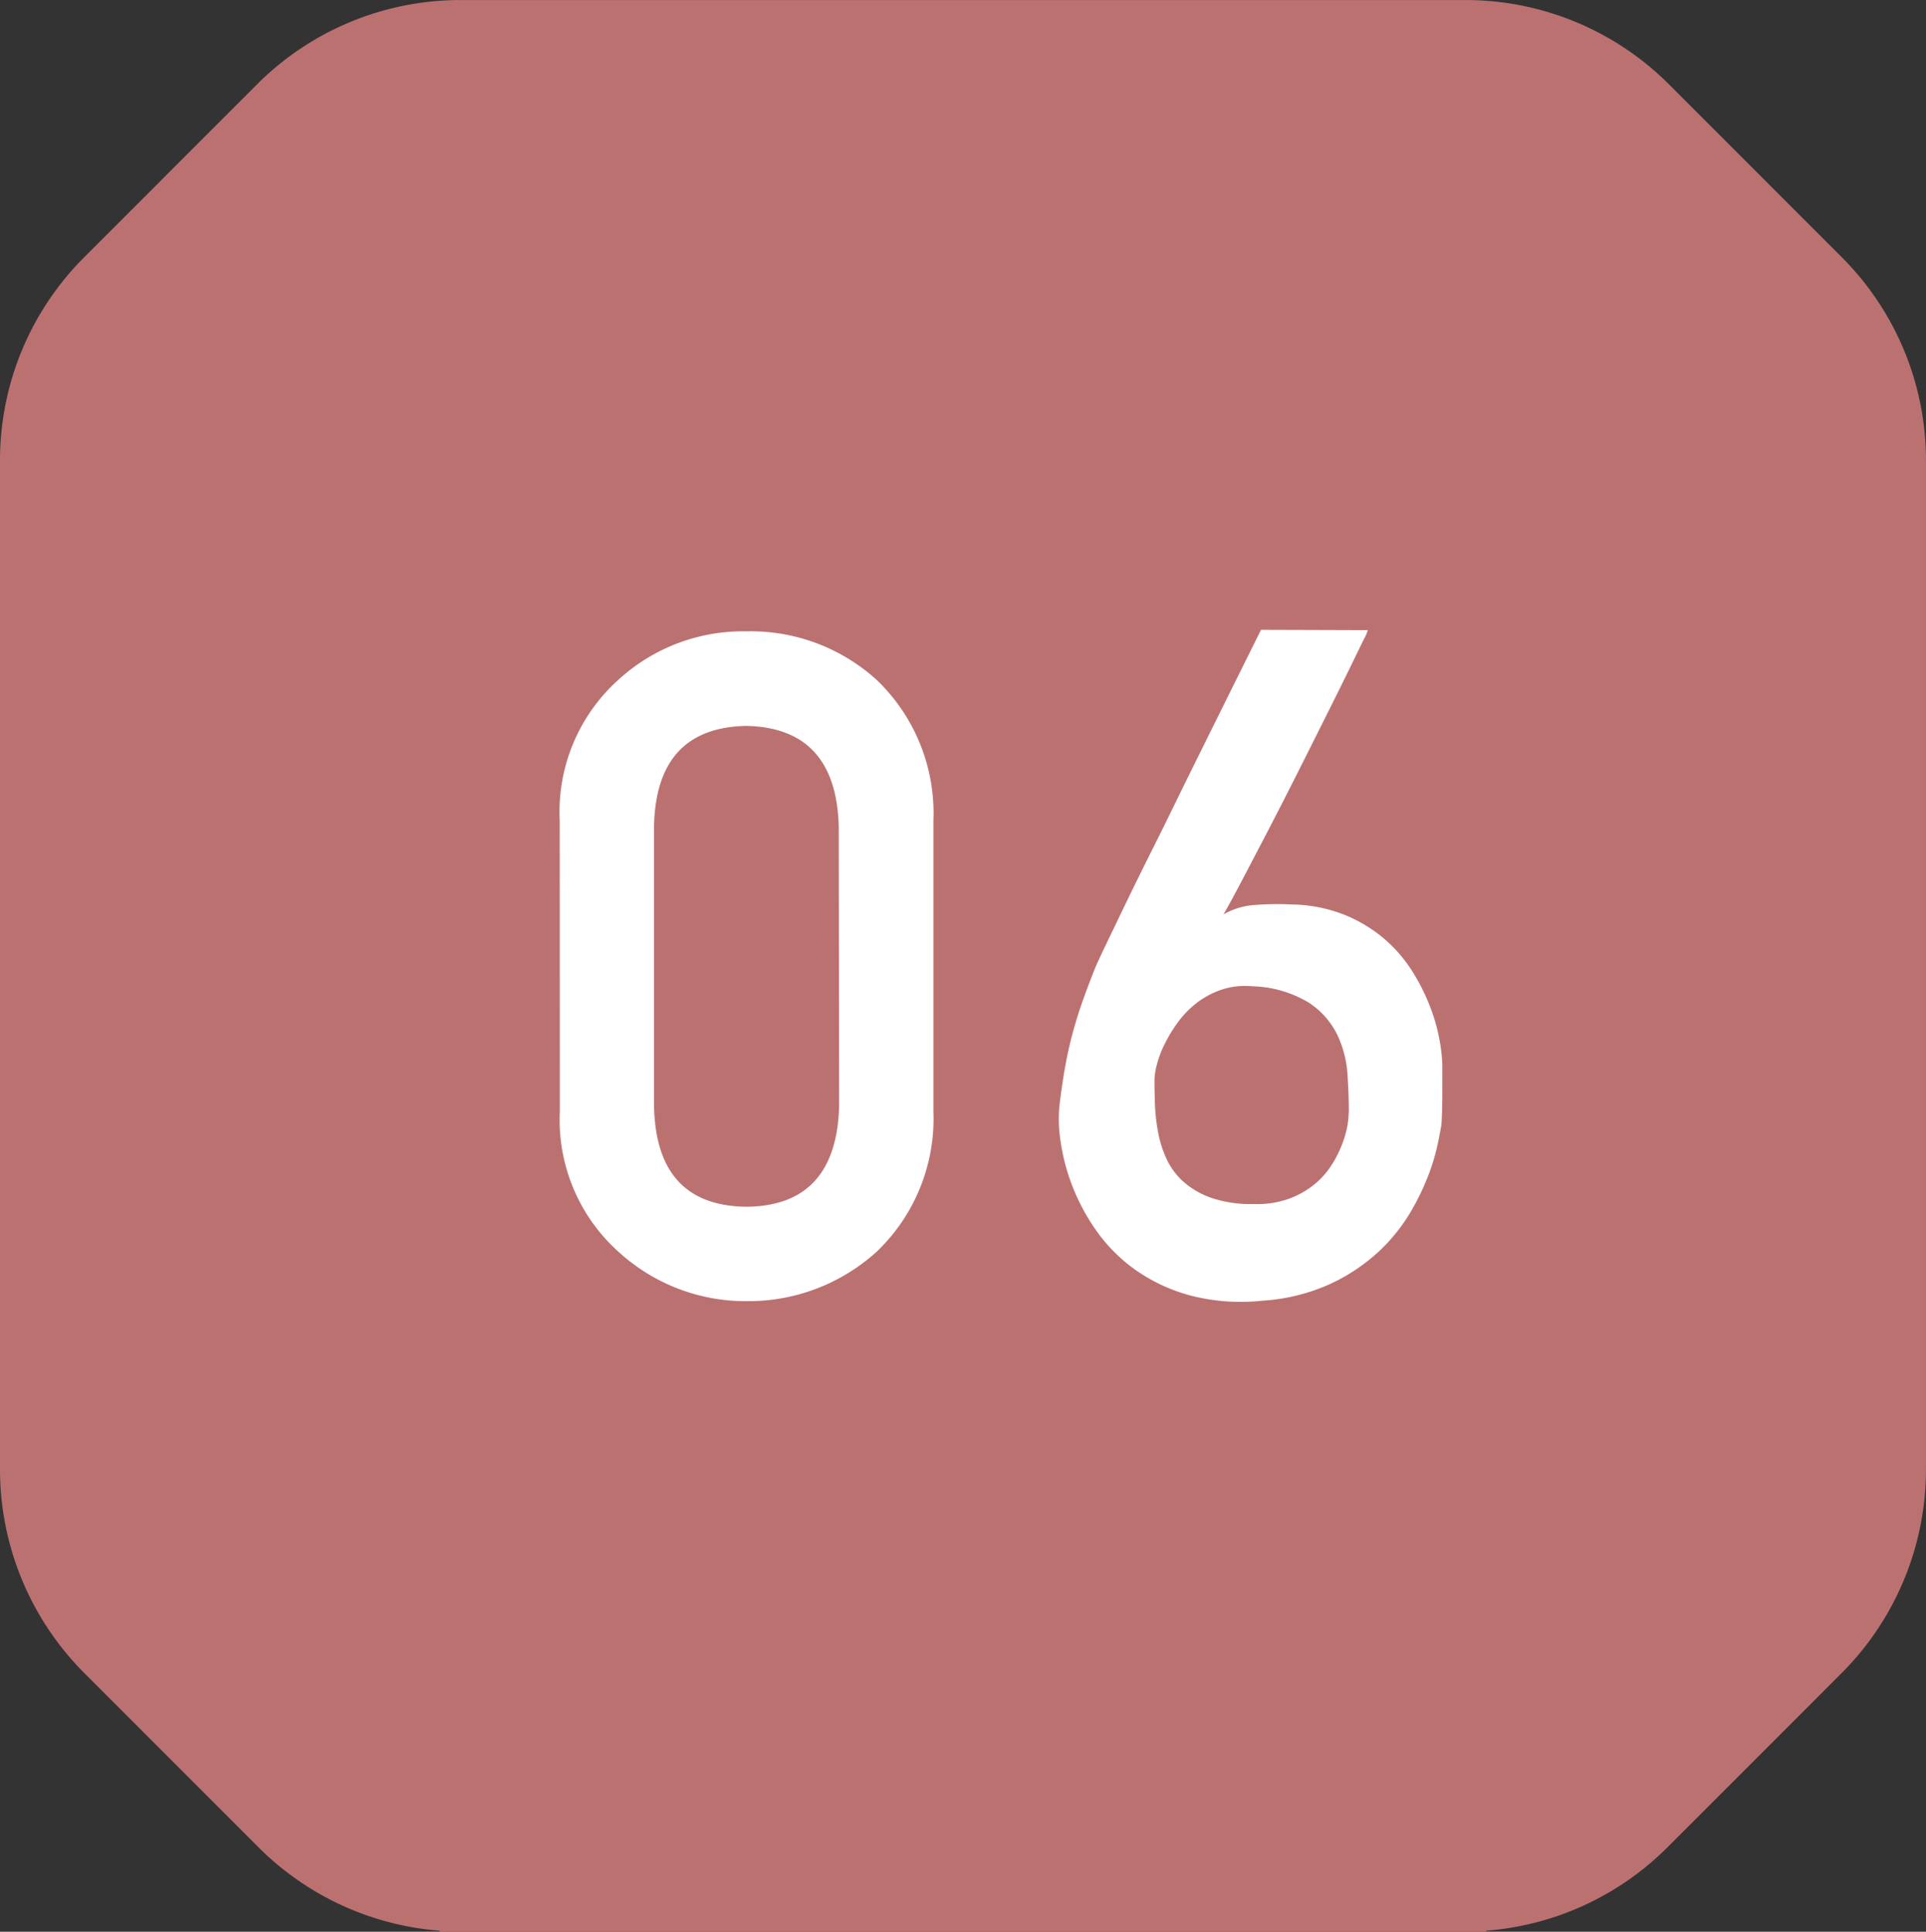
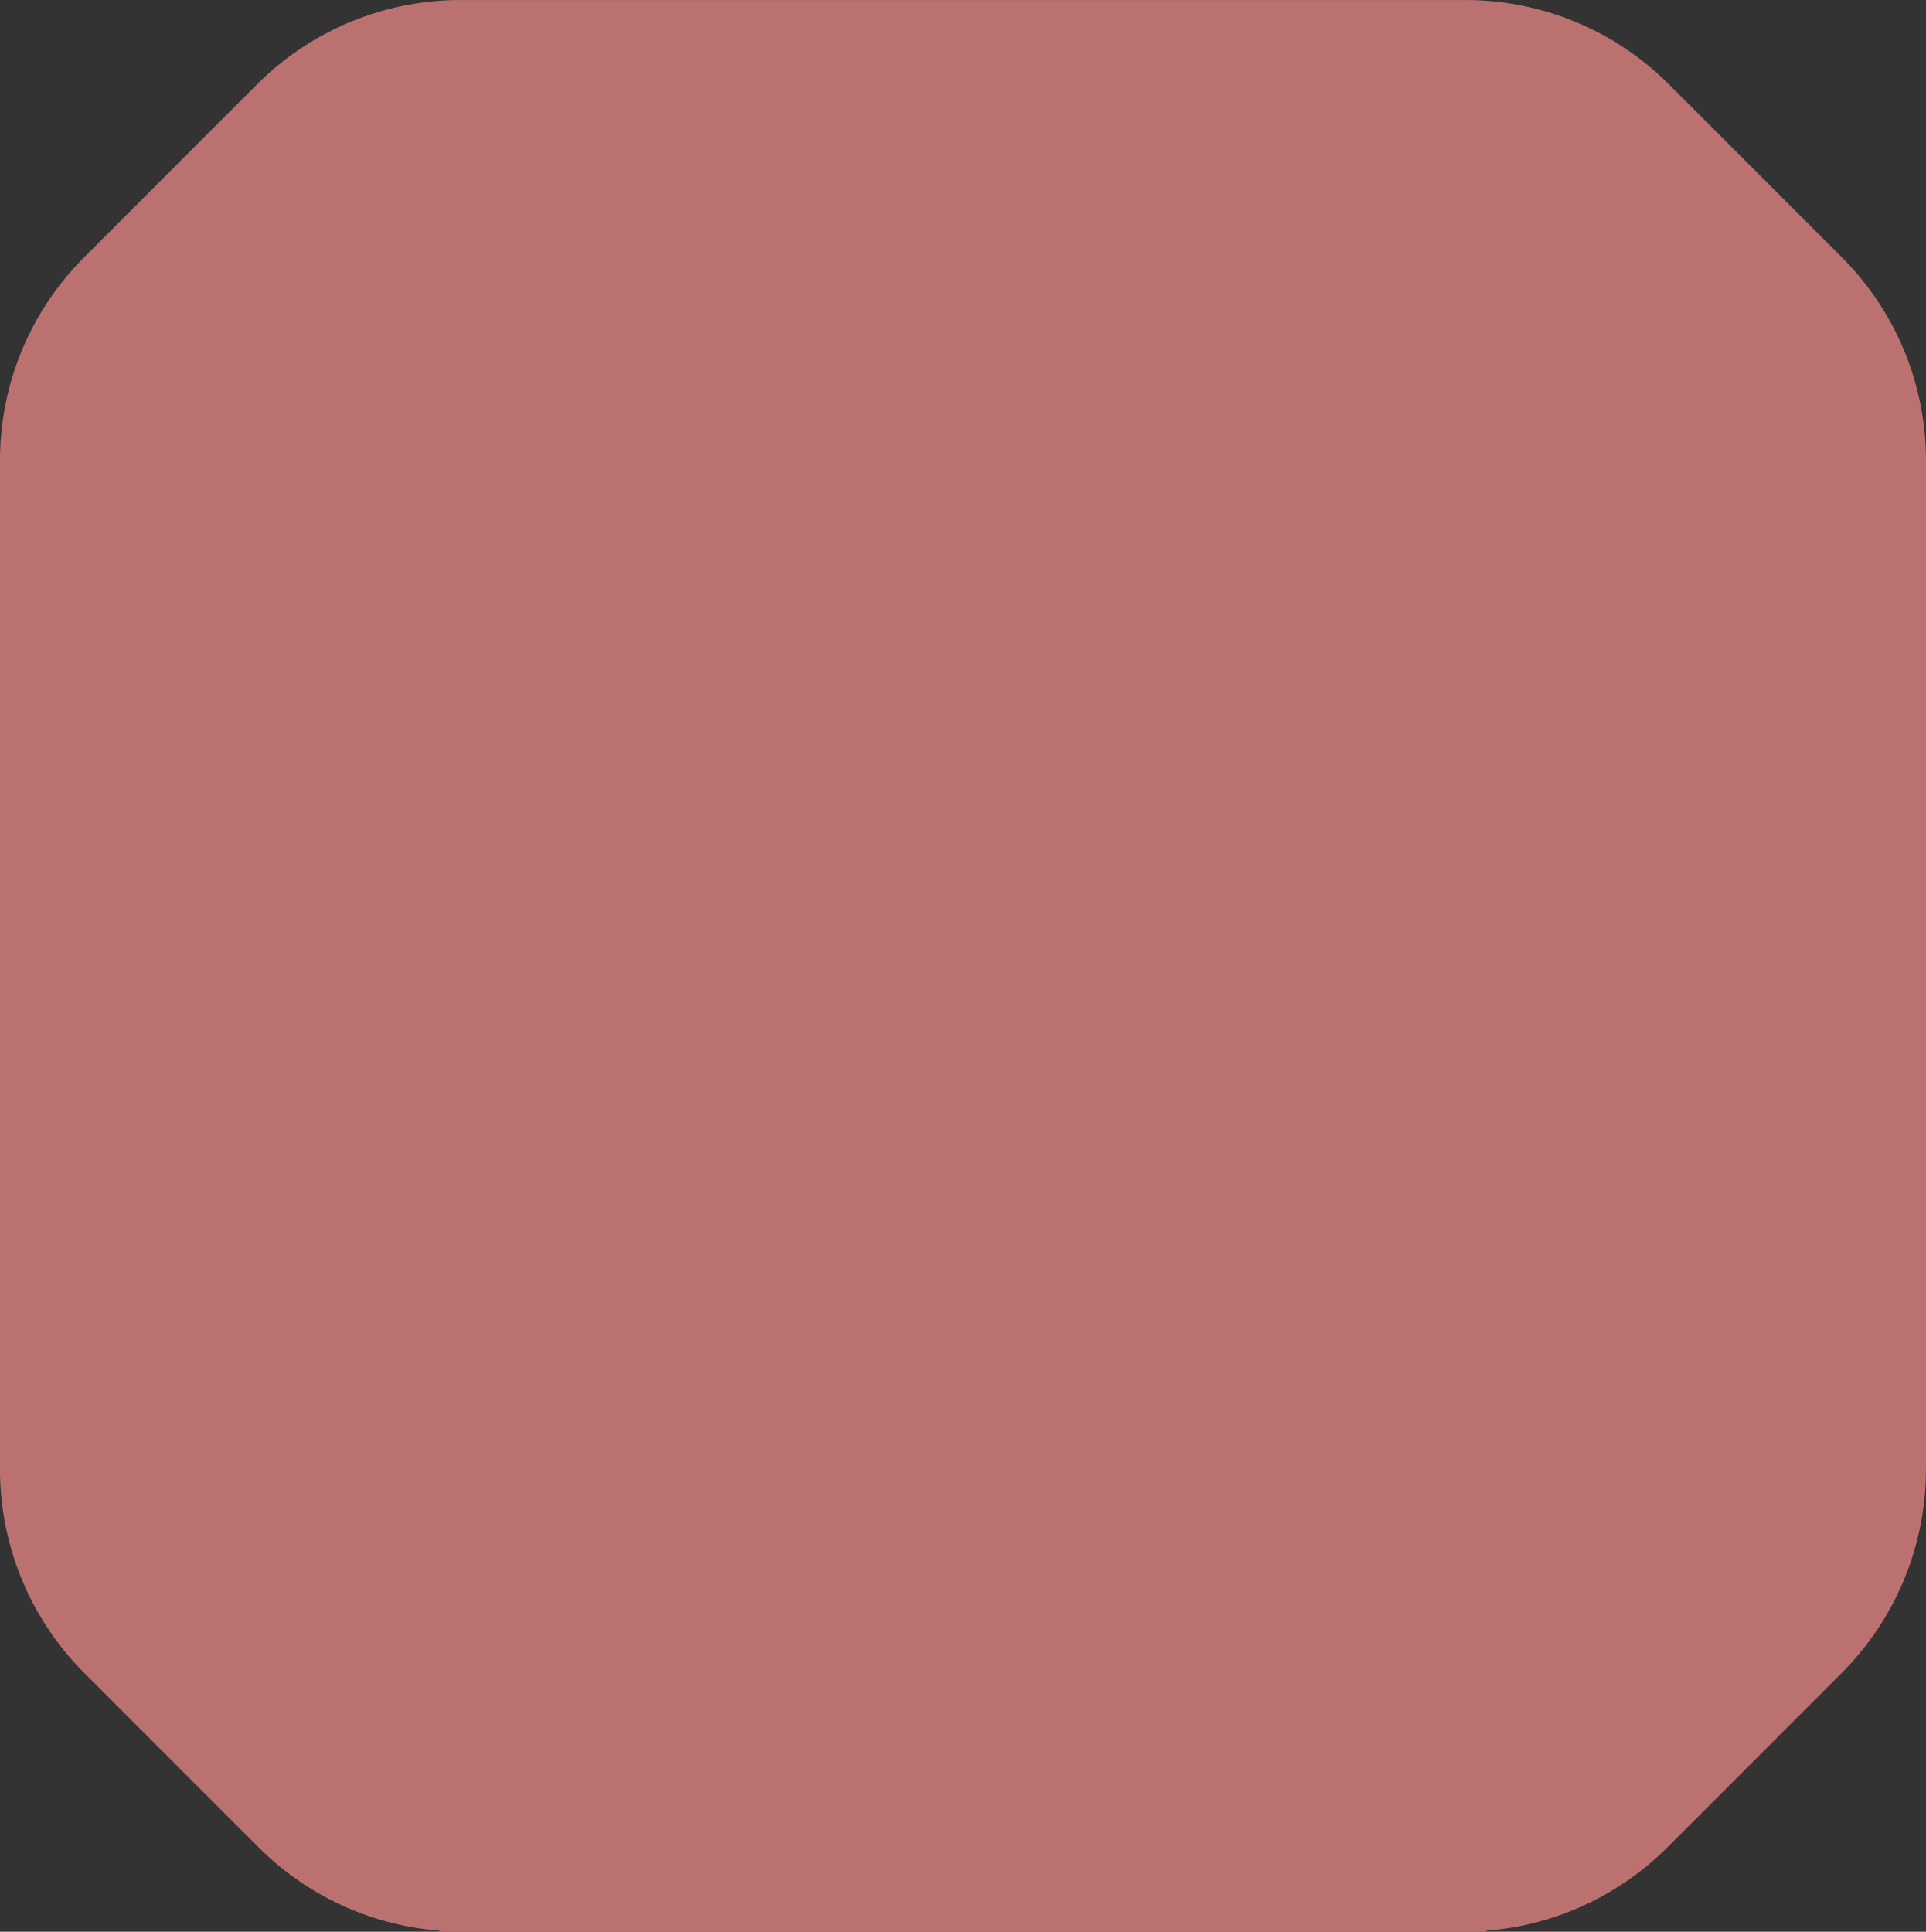
<svg xmlns="http://www.w3.org/2000/svg" width="62.43" height="62.621" viewBox="0 0 62.43 62.621">
  <rect x="0" y="0" width="62.43" height="62.621" fill="#333333" stroke="none" />
  <g id="グループ_671" data-name="グループ 671" transform="translate(-691.945 -2440.138)">
    <path id="パス_1328" data-name="パス 1328" d="M735.943,173.062l-5.61-5.613a9.32,9.32,0,0,0-6.591-2.73H691.163a9.318,9.318,0,0,0-6.59,2.73l-5.61,5.613a9.3,9.3,0,0,0-2.725,6.58v32.709a9.343,9.343,0,0,0,2.735,6.605l5.648,5.65a9.317,9.317,0,0,0,5.874,2.7l-.024.036h33.962l-.023-.036a9.318,9.318,0,0,0,5.874-2.7l5.648-5.65a9.343,9.343,0,0,0,2.735-6.605V179.642A9.308,9.308,0,0,0,735.943,173.062Z" transform="translate(15.707 2275.42)" fill="#bc7171" />
-     <path id="パス_1623" data-name="パス 1623" d="M10.2-6.152q-.088,3.237-3,3.267Q4.263-2.915,4.2-6.152v-9.053q.059-3.208,2.988-3.267,2.915.059,3,3.267Zm-9.053.176a5.739,5.739,0,0,0,1.89,4.541A6.1,6.1,0,0,0,7.192.176a6.188,6.188,0,0,0,4.233-1.611,5.967,5.967,0,0,0,1.831-4.541V-15.4a5.986,5.986,0,0,0-1.831-4.556,6.074,6.074,0,0,0-4.233-1.582,5.979,5.979,0,0,0-4.16,1.582A5.756,5.756,0,0,0,1.143-15.4Zm26.19-15.6a1.626,1.626,0,0,1-.139.315l-.417.857q-.264.542-.615,1.245l-.74,1.479q-.388.776-.791,1.567T23.853-14.6q-.374.718-.681,1.3t-.513.938a2.308,2.308,0,0,1,.959-.3,9.141,9.141,0,0,1,1.238-.022,4.829,4.829,0,0,1,1.765.352,4.705,4.705,0,0,1,1.3.806,4.7,4.7,0,0,1,.9,1.077,6.613,6.613,0,0,1,.564,1.157,5.908,5.908,0,0,1,.286,1.055,5.058,5.058,0,0,1,.081.769v.842q0,.286-.007.579t-.022.5q-.015.1-.1.535a6.848,6.848,0,0,1-.293,1.025,7.814,7.814,0,0,1-.608,1.274,5.745,5.745,0,0,1-1.04,1.289A6.058,6.058,0,0,1,26.116-.381a6.257,6.257,0,0,1-2.2.542,6.507,6.507,0,0,1-2.358-.176A5.617,5.617,0,0,1,19.788-.85,5.315,5.315,0,0,1,18.543-2.1a6.721,6.721,0,0,1-.784-1.458A6.538,6.538,0,0,1,17.379-5a4.647,4.647,0,0,1-.037-1.172q.088-.718.19-1.282t.242-1.077q.139-.513.315-1.011t.41-1.084q.059-.146.322-.7l.652-1.355q.388-.806.872-1.772t.967-1.963q1.143-2.314,2.563-5.171Zm-.615,15.63q0-.557-.044-1.23a3.527,3.527,0,0,0-.33-1.282,2.624,2.624,0,0,0-.93-1.047,3.738,3.738,0,0,0-1.831-.527,2.425,2.425,0,0,0-1.011.117,2.789,2.789,0,0,0-.806.439,3.13,3.13,0,0,0-.608.637,4.784,4.784,0,0,0-.425.71,3.38,3.38,0,0,0-.242.652,2.112,2.112,0,0,0-.073.461q0,.366.015.813a6.168,6.168,0,0,0,.1.894,3.625,3.625,0,0,0,.271.864,2.281,2.281,0,0,0,.542.74,2.728,2.728,0,0,0,.9.527,3.949,3.949,0,0,0,1.37.205,3.085,3.085,0,0,0,1.15-.168,2.861,2.861,0,0,0,.835-.469,2.66,2.66,0,0,0,.564-.637,3.773,3.773,0,0,0,.344-.688,3.307,3.307,0,0,0,.168-.608A2.786,2.786,0,0,0,26.717-5.947Z" transform="translate(708.945 2482.142)" fill="#fff" />
  </g>
</svg>